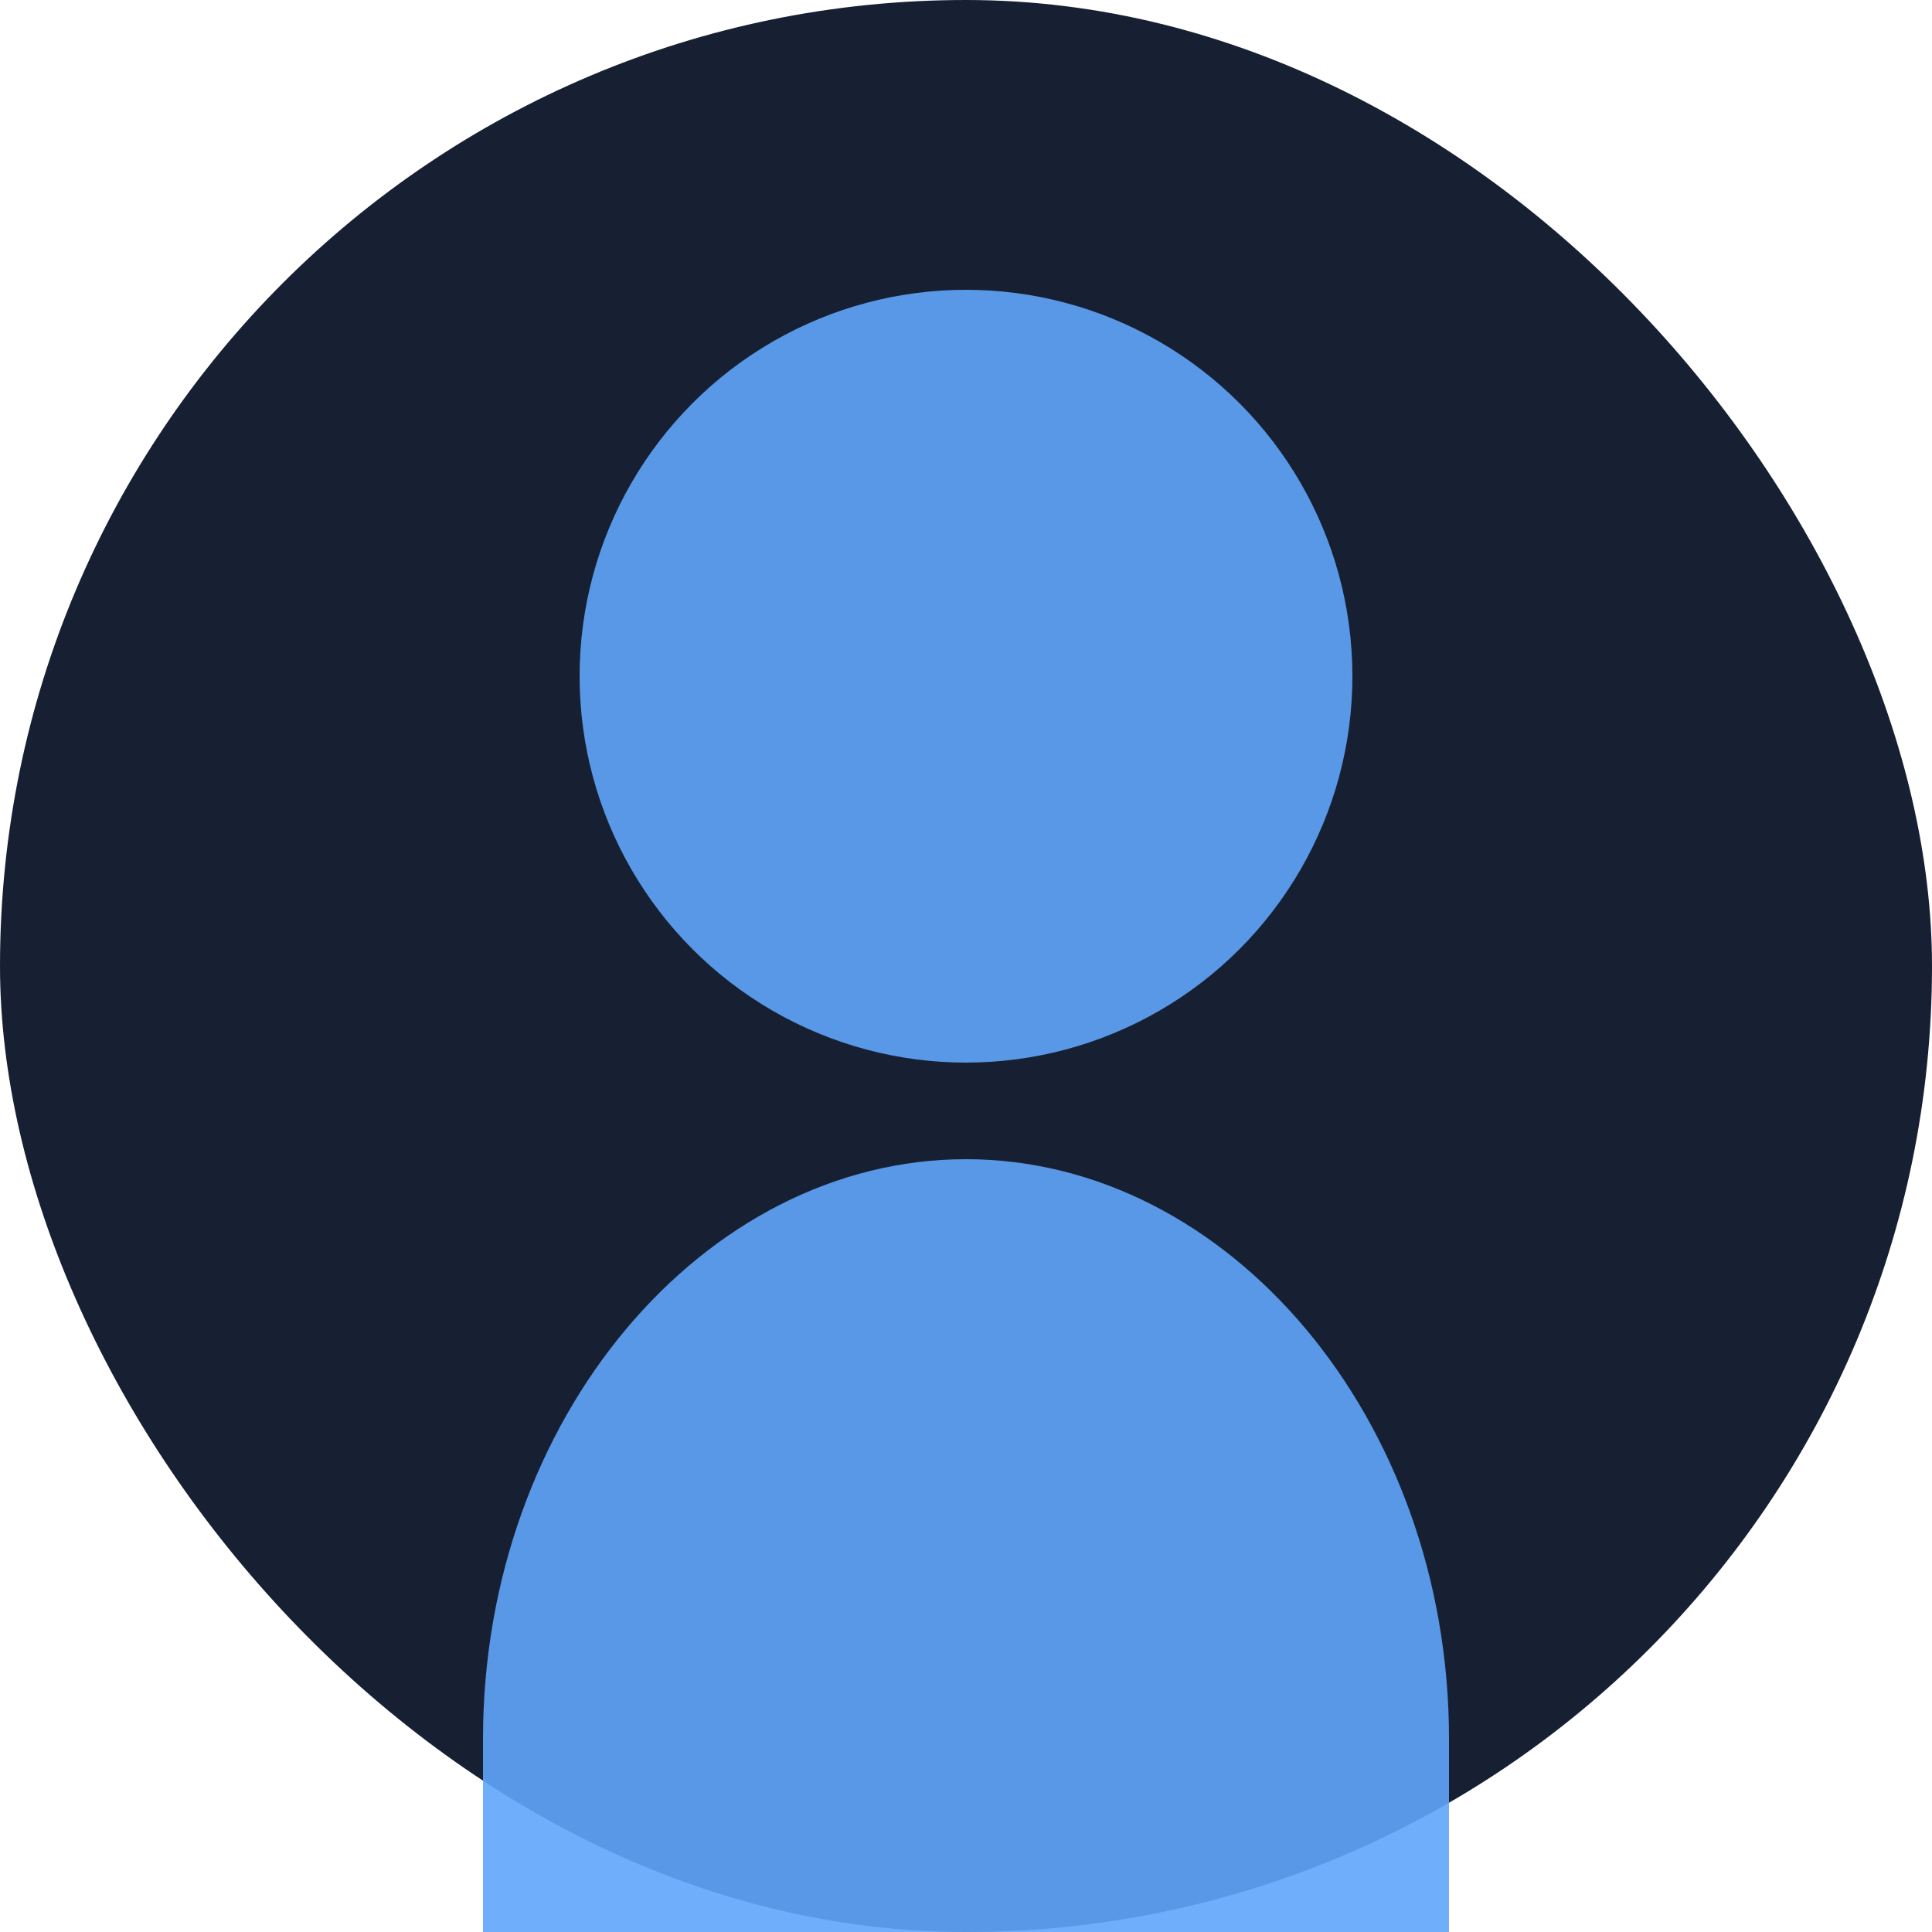
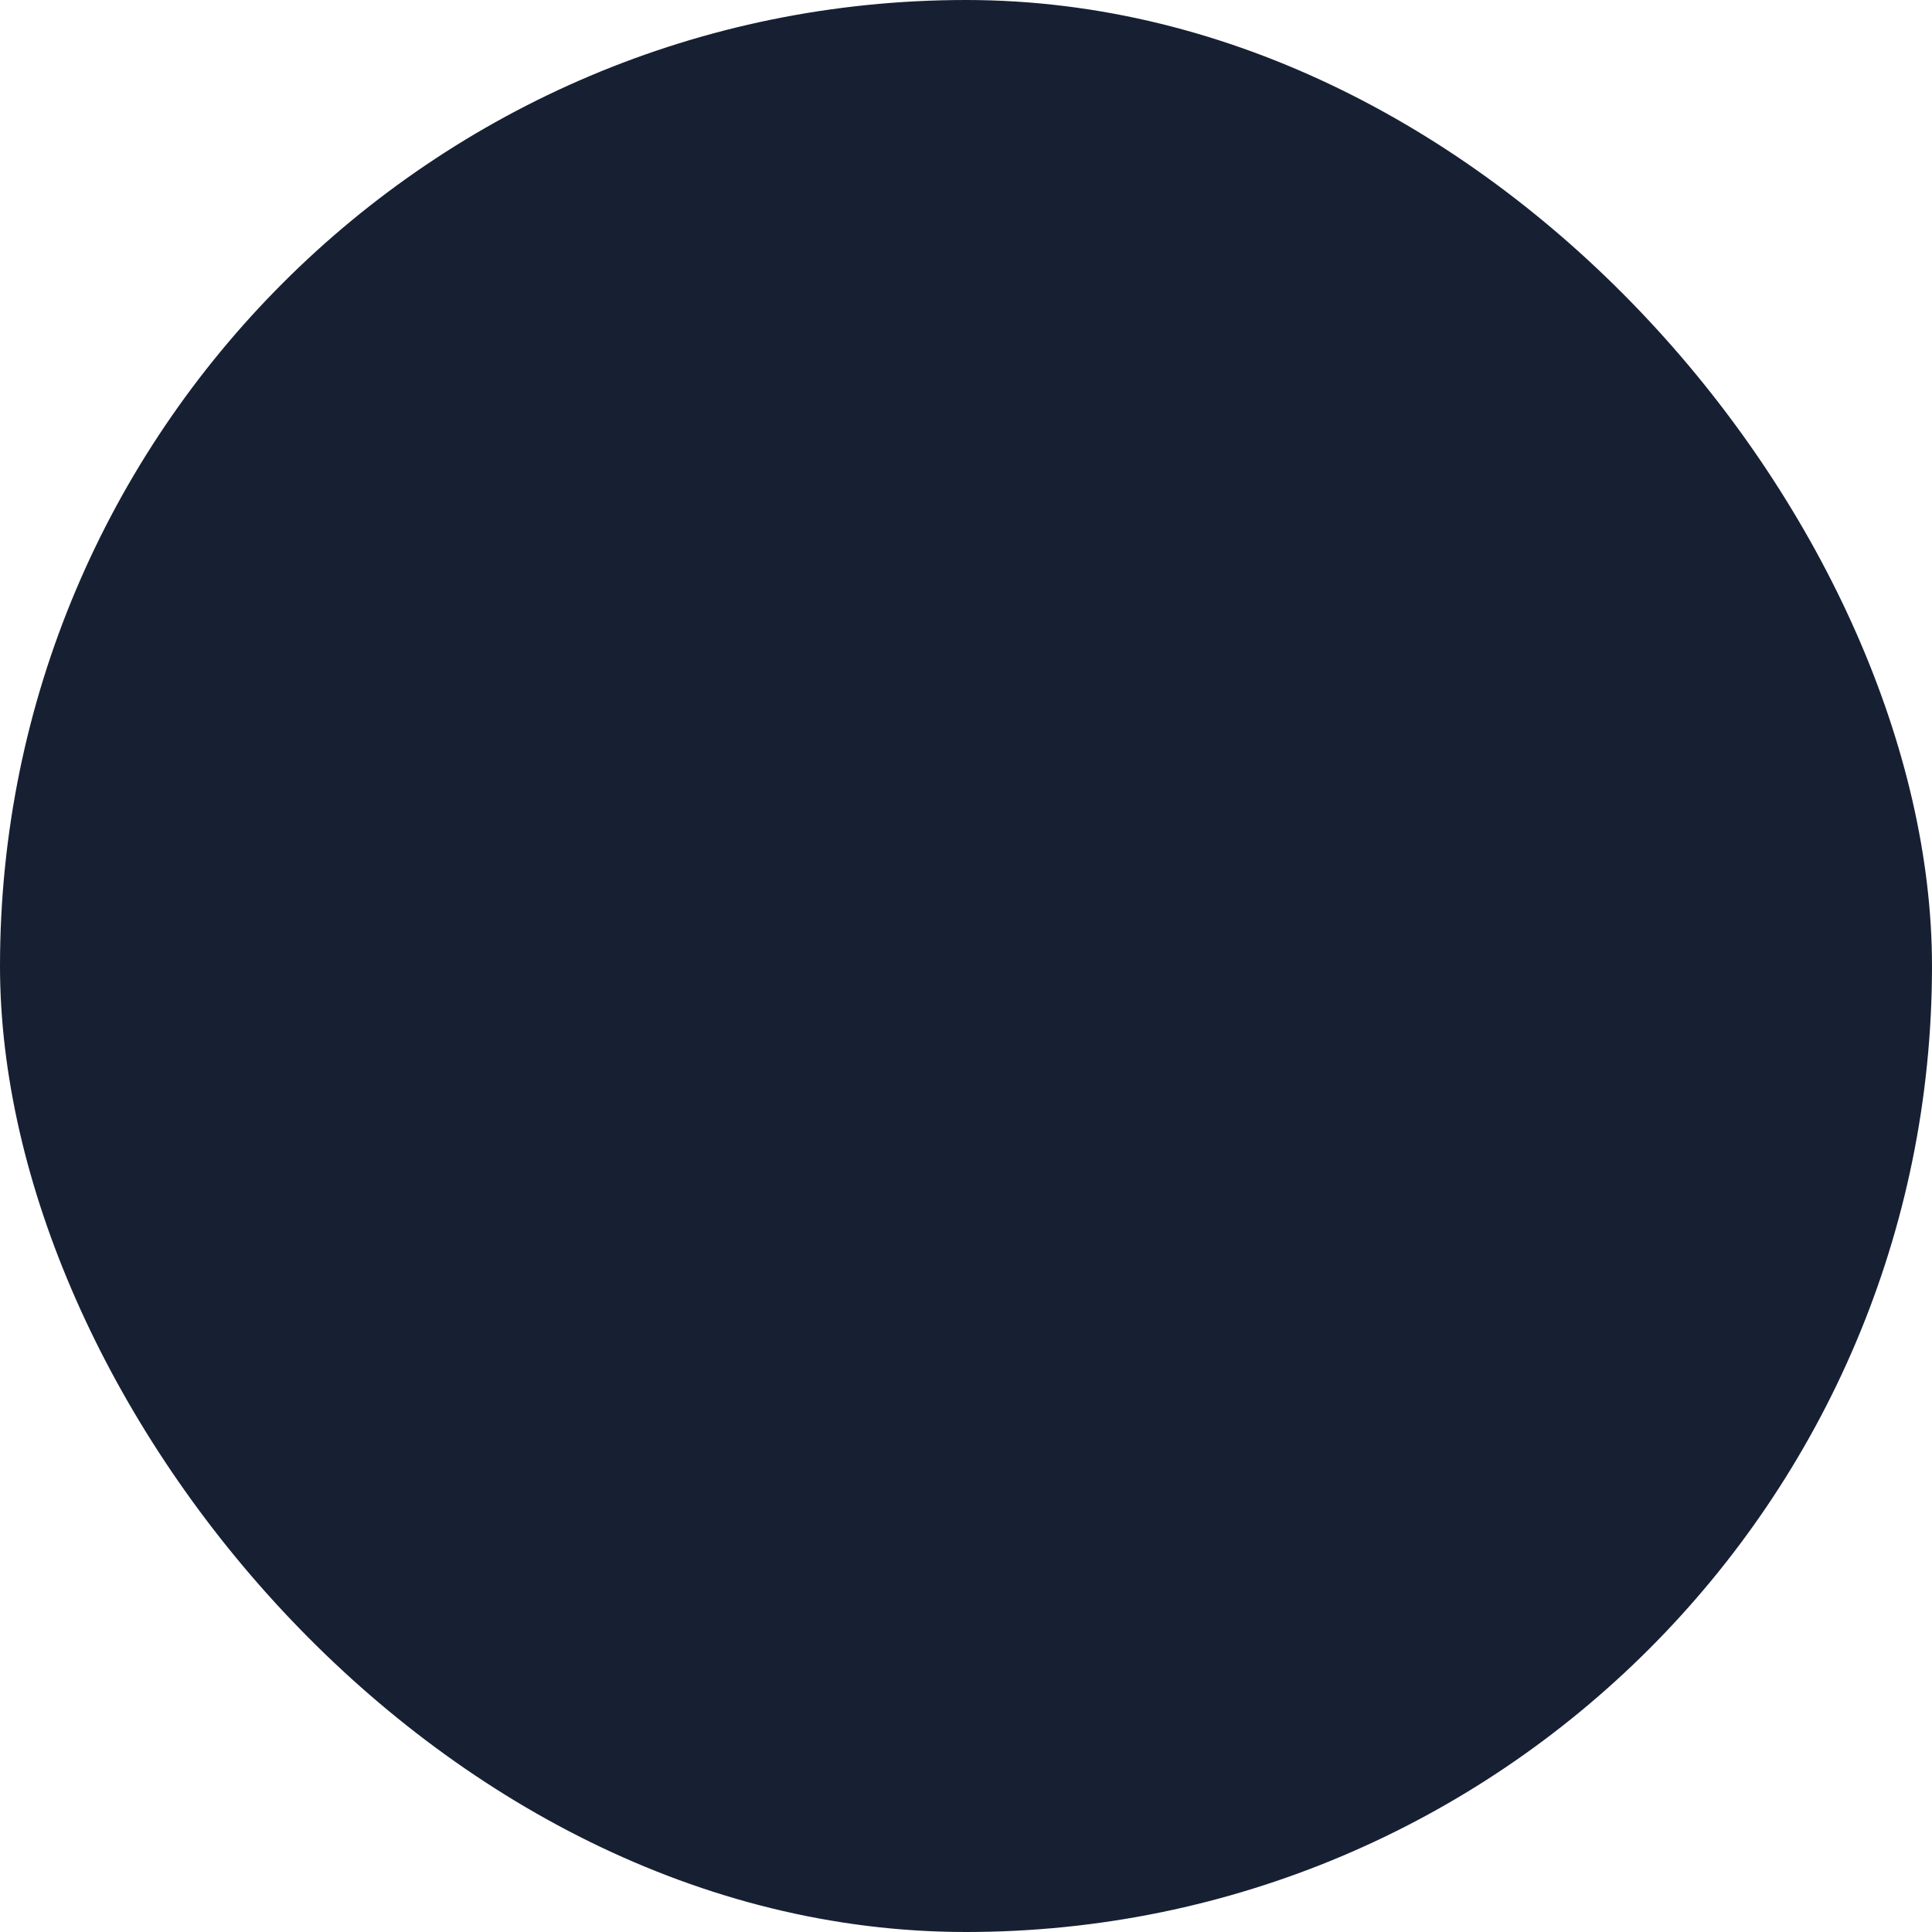
<svg xmlns="http://www.w3.org/2000/svg" width="100" height="100" viewBox="0 0 100 100" fill="none">
  <rect width="100" height="100" rx="50" fill="#172033" />
-   <circle cx="50" cy="35" r="20" fill="#60A5FA" opacity="0.9" />
-   <path d="M25 90C25 73.431 36.431 60 50 60C63.569 60 75 73.431 75 90V100H25V90Z" fill="#60A5FA" opacity="0.9" />
</svg>